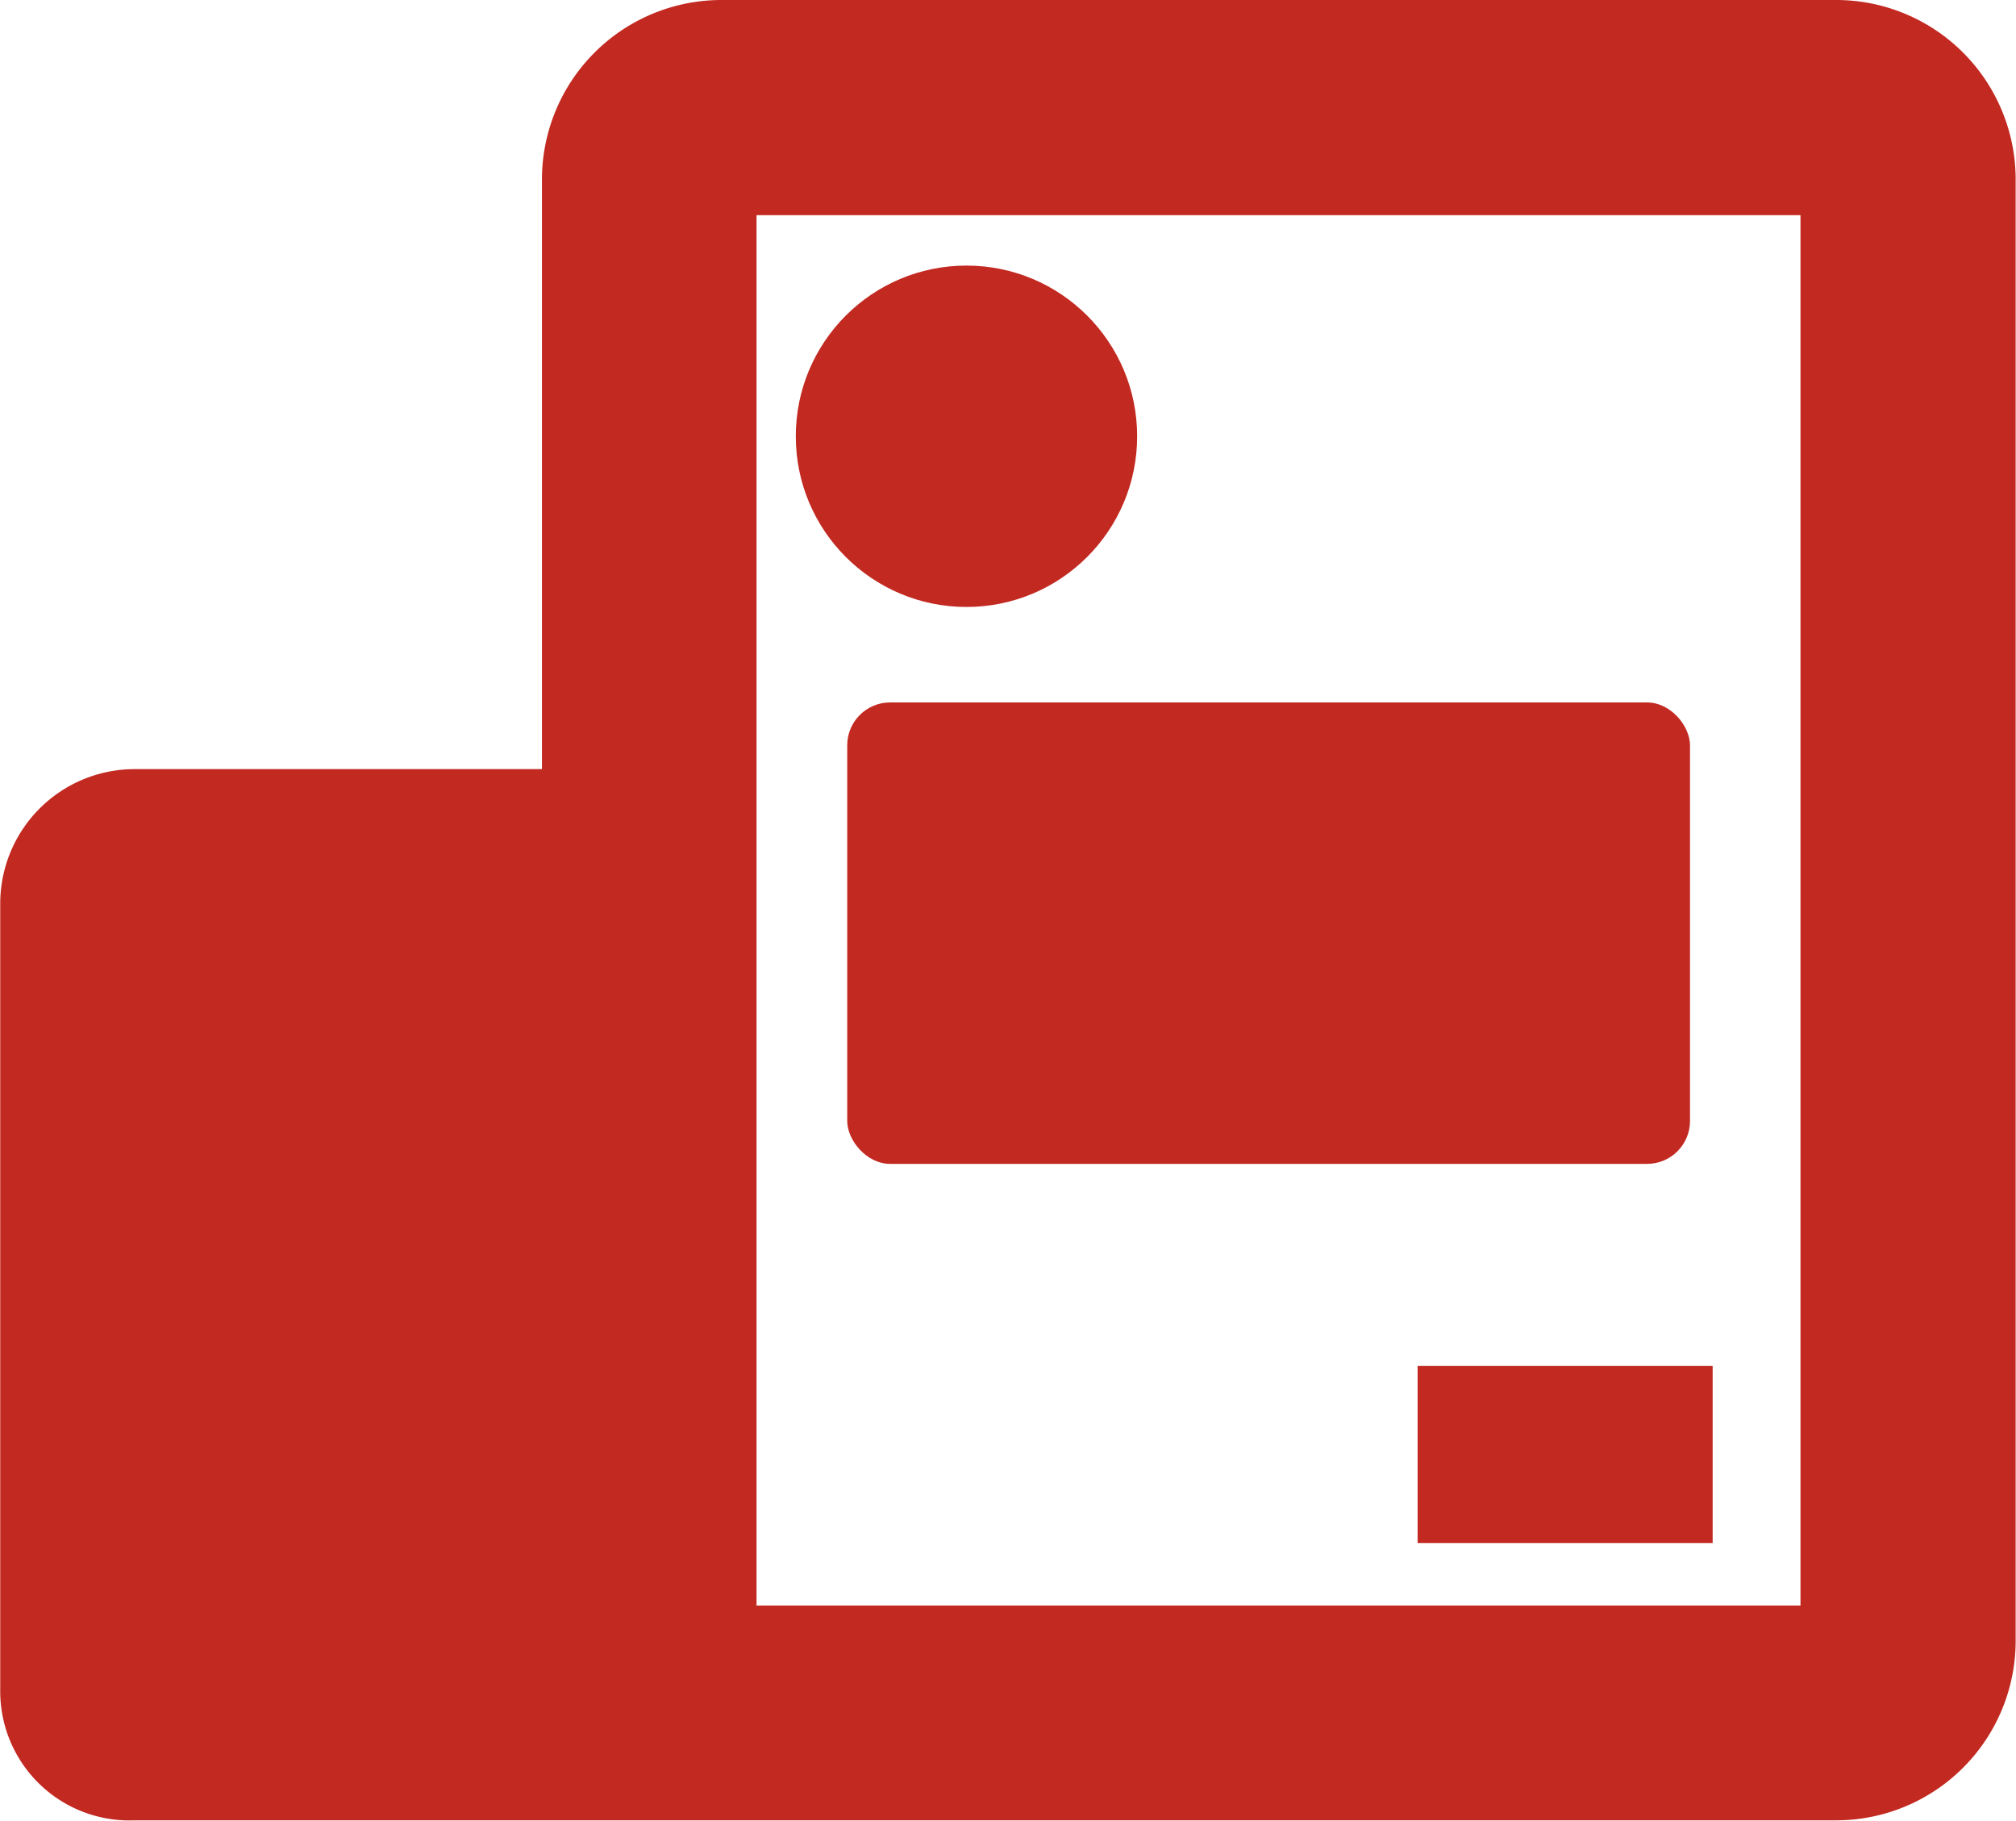
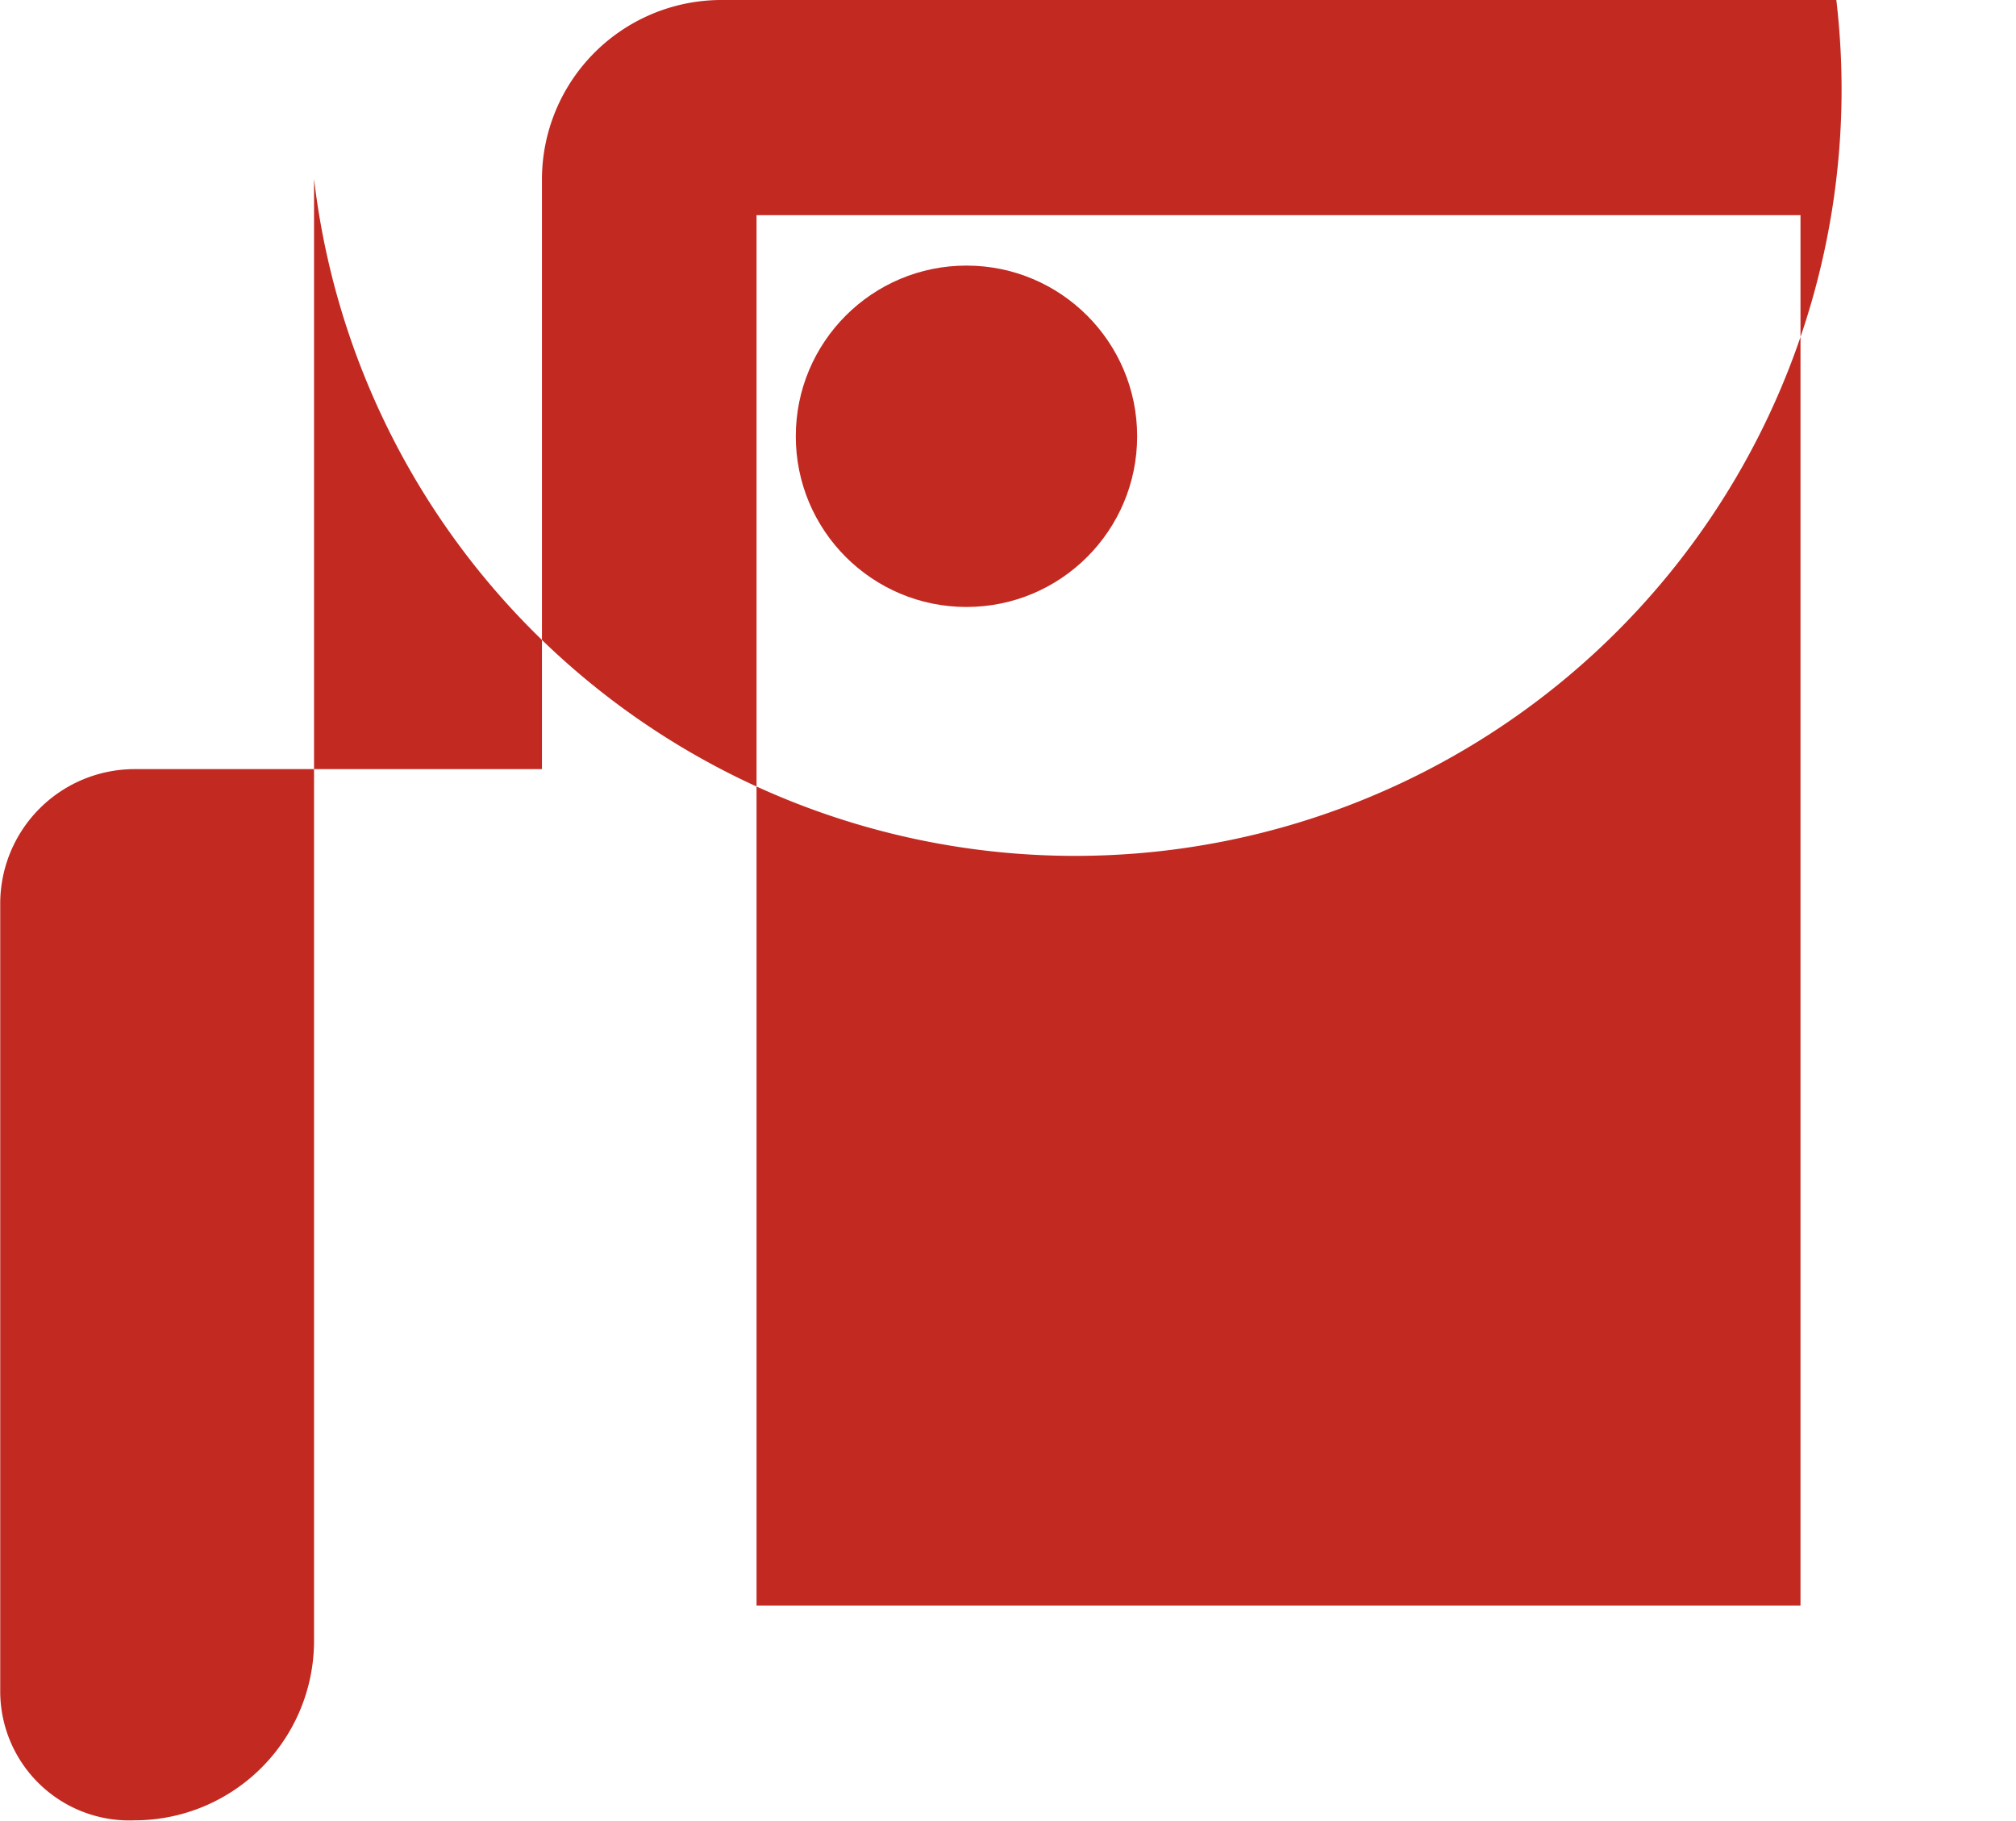
<svg xmlns="http://www.w3.org/2000/svg" width="17.718" height="16" viewBox="0 0 17.718 16">
  <g transform="translate(-572.261 -183.728)">
-     <rect width="7.407" height="4.055" rx="0.377" transform="translate(579.707 189.901)" fill="#C22921" />
    <rect width="2.593" height="1.556" transform="translate(584.72 195.732)" fill="#C22921" />
-     <path d="M588.4,183.728h-9.8a1.578,1.578,0,0,0-1.576,1.576v5.183h-3.579a1.182,1.182,0,0,0-1.182,1.182V198.6a1.135,1.135,0,0,0,1.182,1.125H588.4a1.578,1.578,0,0,0,1.576-1.576V185.3A1.578,1.578,0,0,0,588.4,183.728Zm-.315,14.109h-9.175V185.619h9.175Z" transform="translate(0 0)" fill="#C22921" />
+     <path d="M588.4,183.728h-9.8a1.578,1.578,0,0,0-1.576,1.576v5.183h-3.579a1.182,1.182,0,0,0-1.182,1.182V198.6a1.135,1.135,0,0,0,1.182,1.125a1.578,1.578,0,0,0,1.576-1.576V185.3A1.578,1.578,0,0,0,588.4,183.728Zm-.315,14.109h-9.175V185.619h9.175Z" transform="translate(0 0)" fill="#C22921" />
    <circle cx="1.5" cy="1.5" r="1.5" transform="translate(579.255 186.062)" fill="#C22921" />
  </g>
</svg>